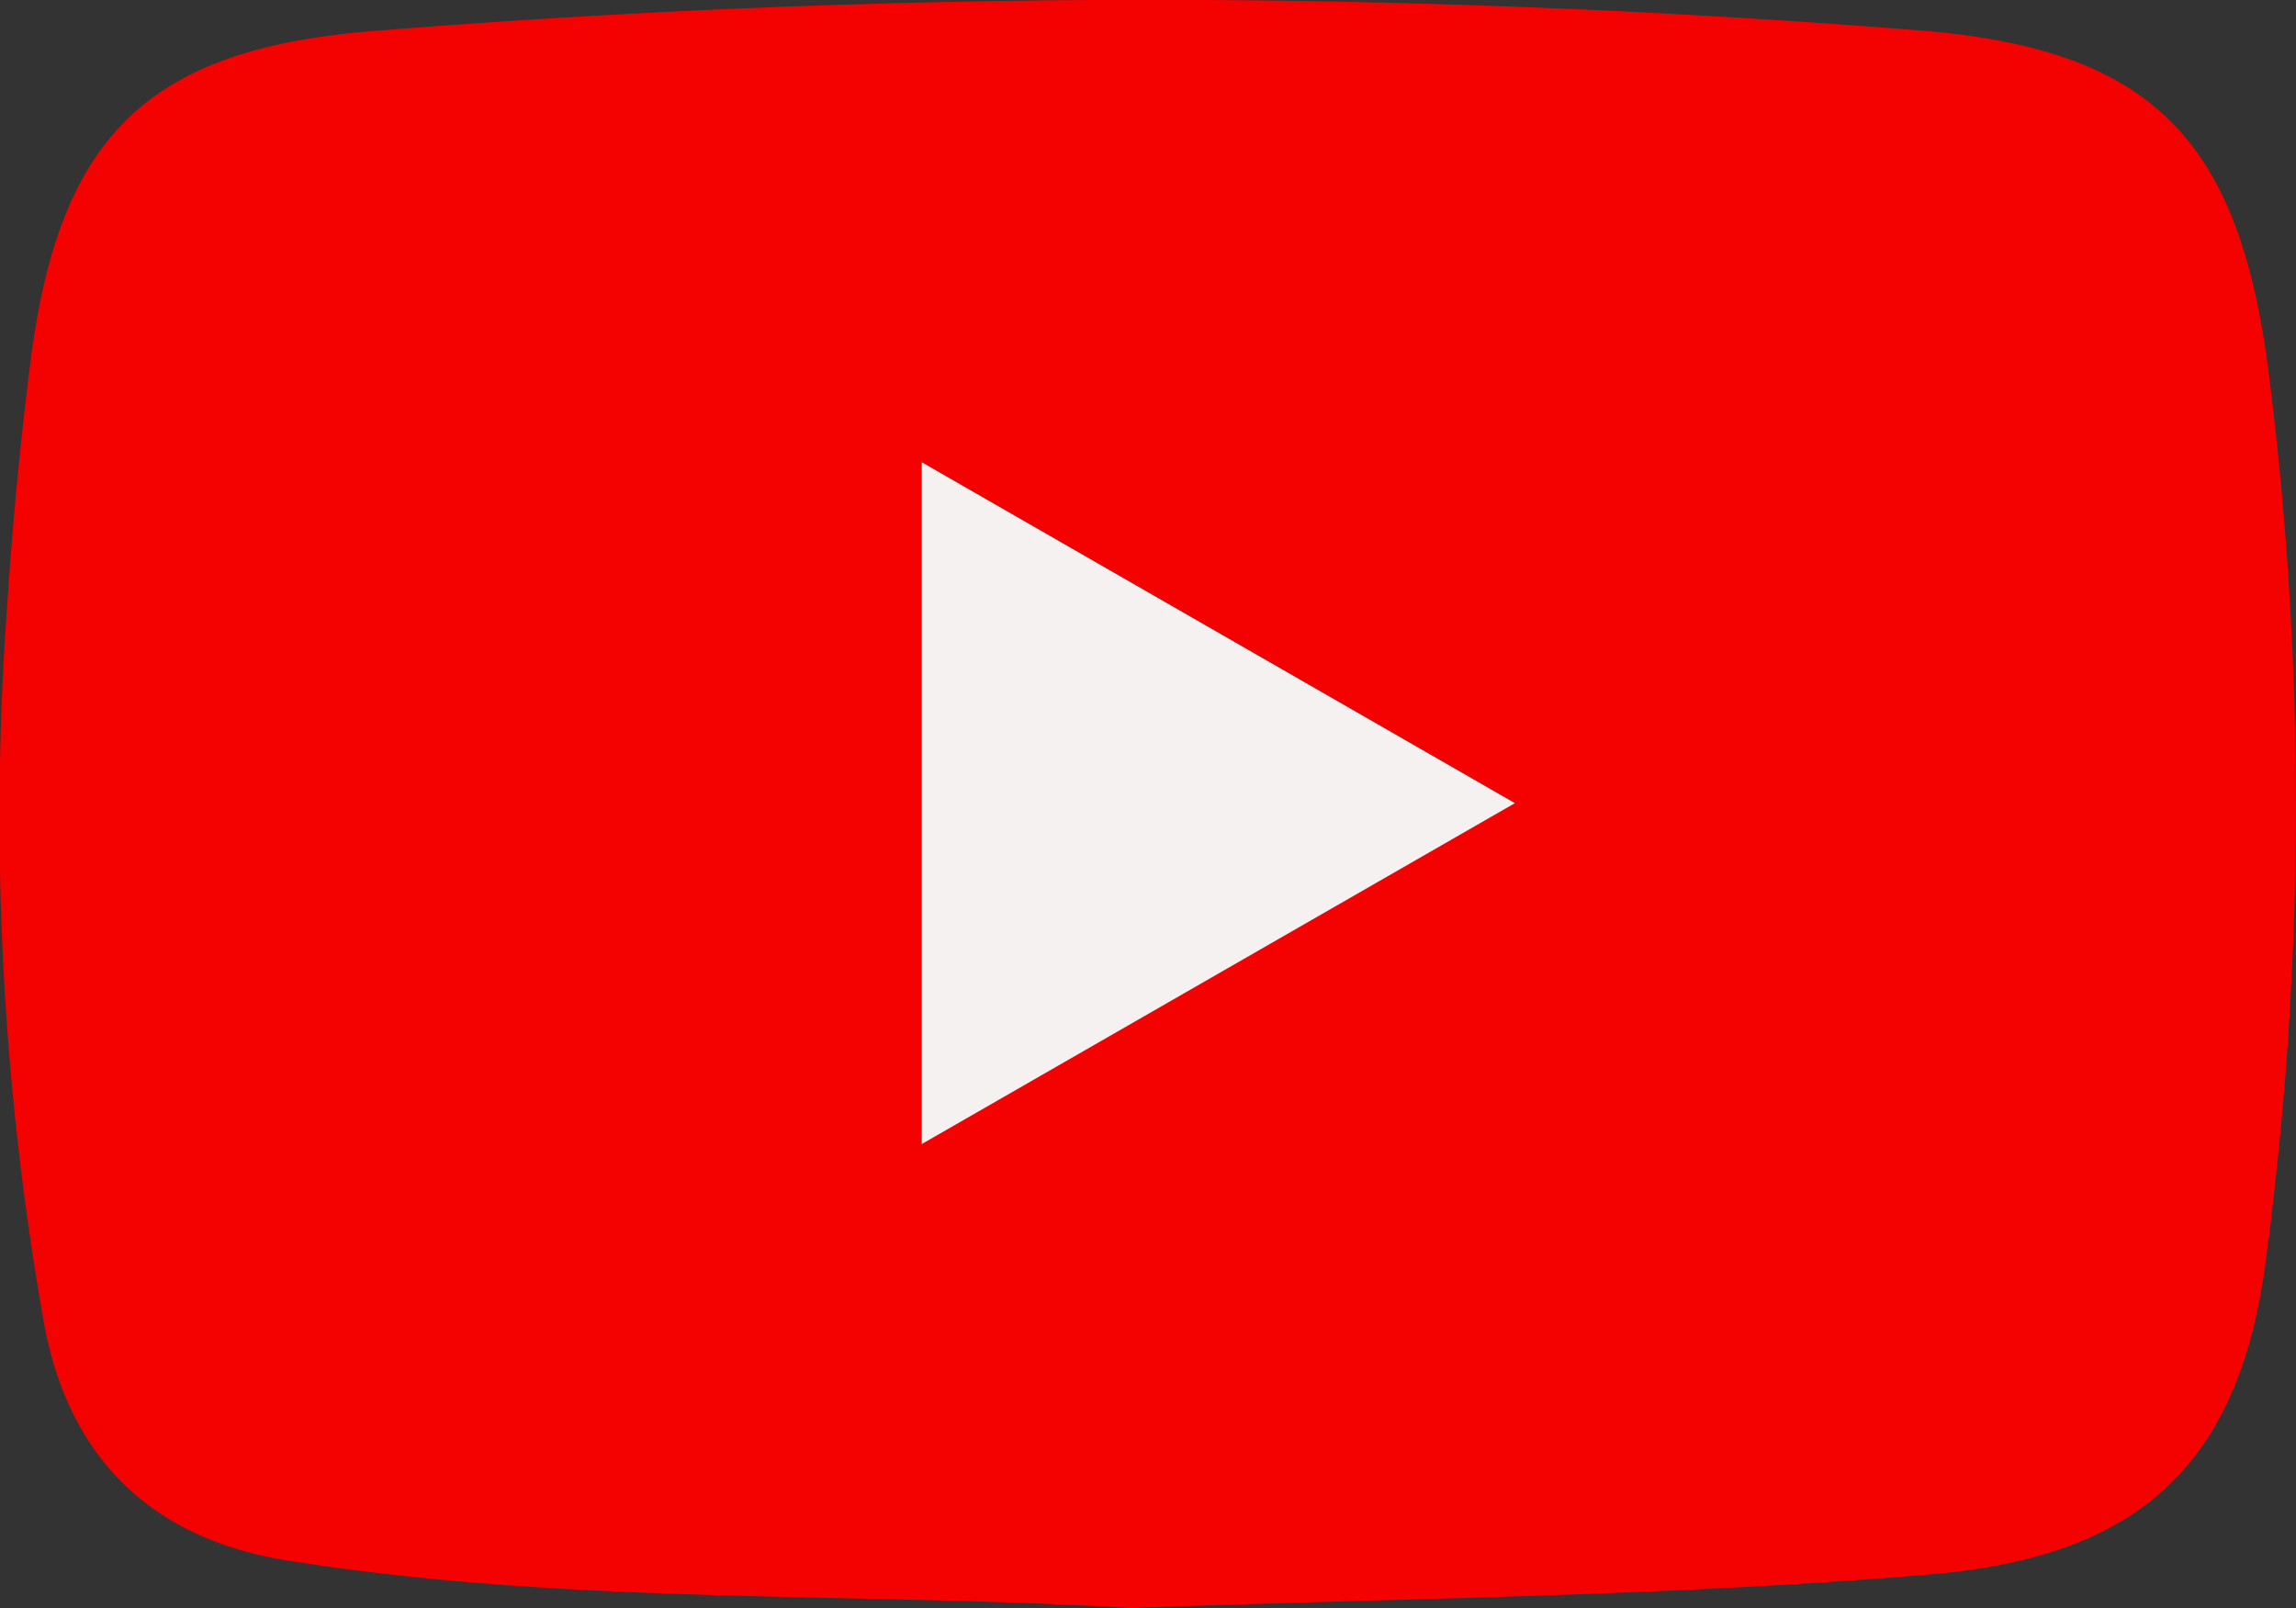
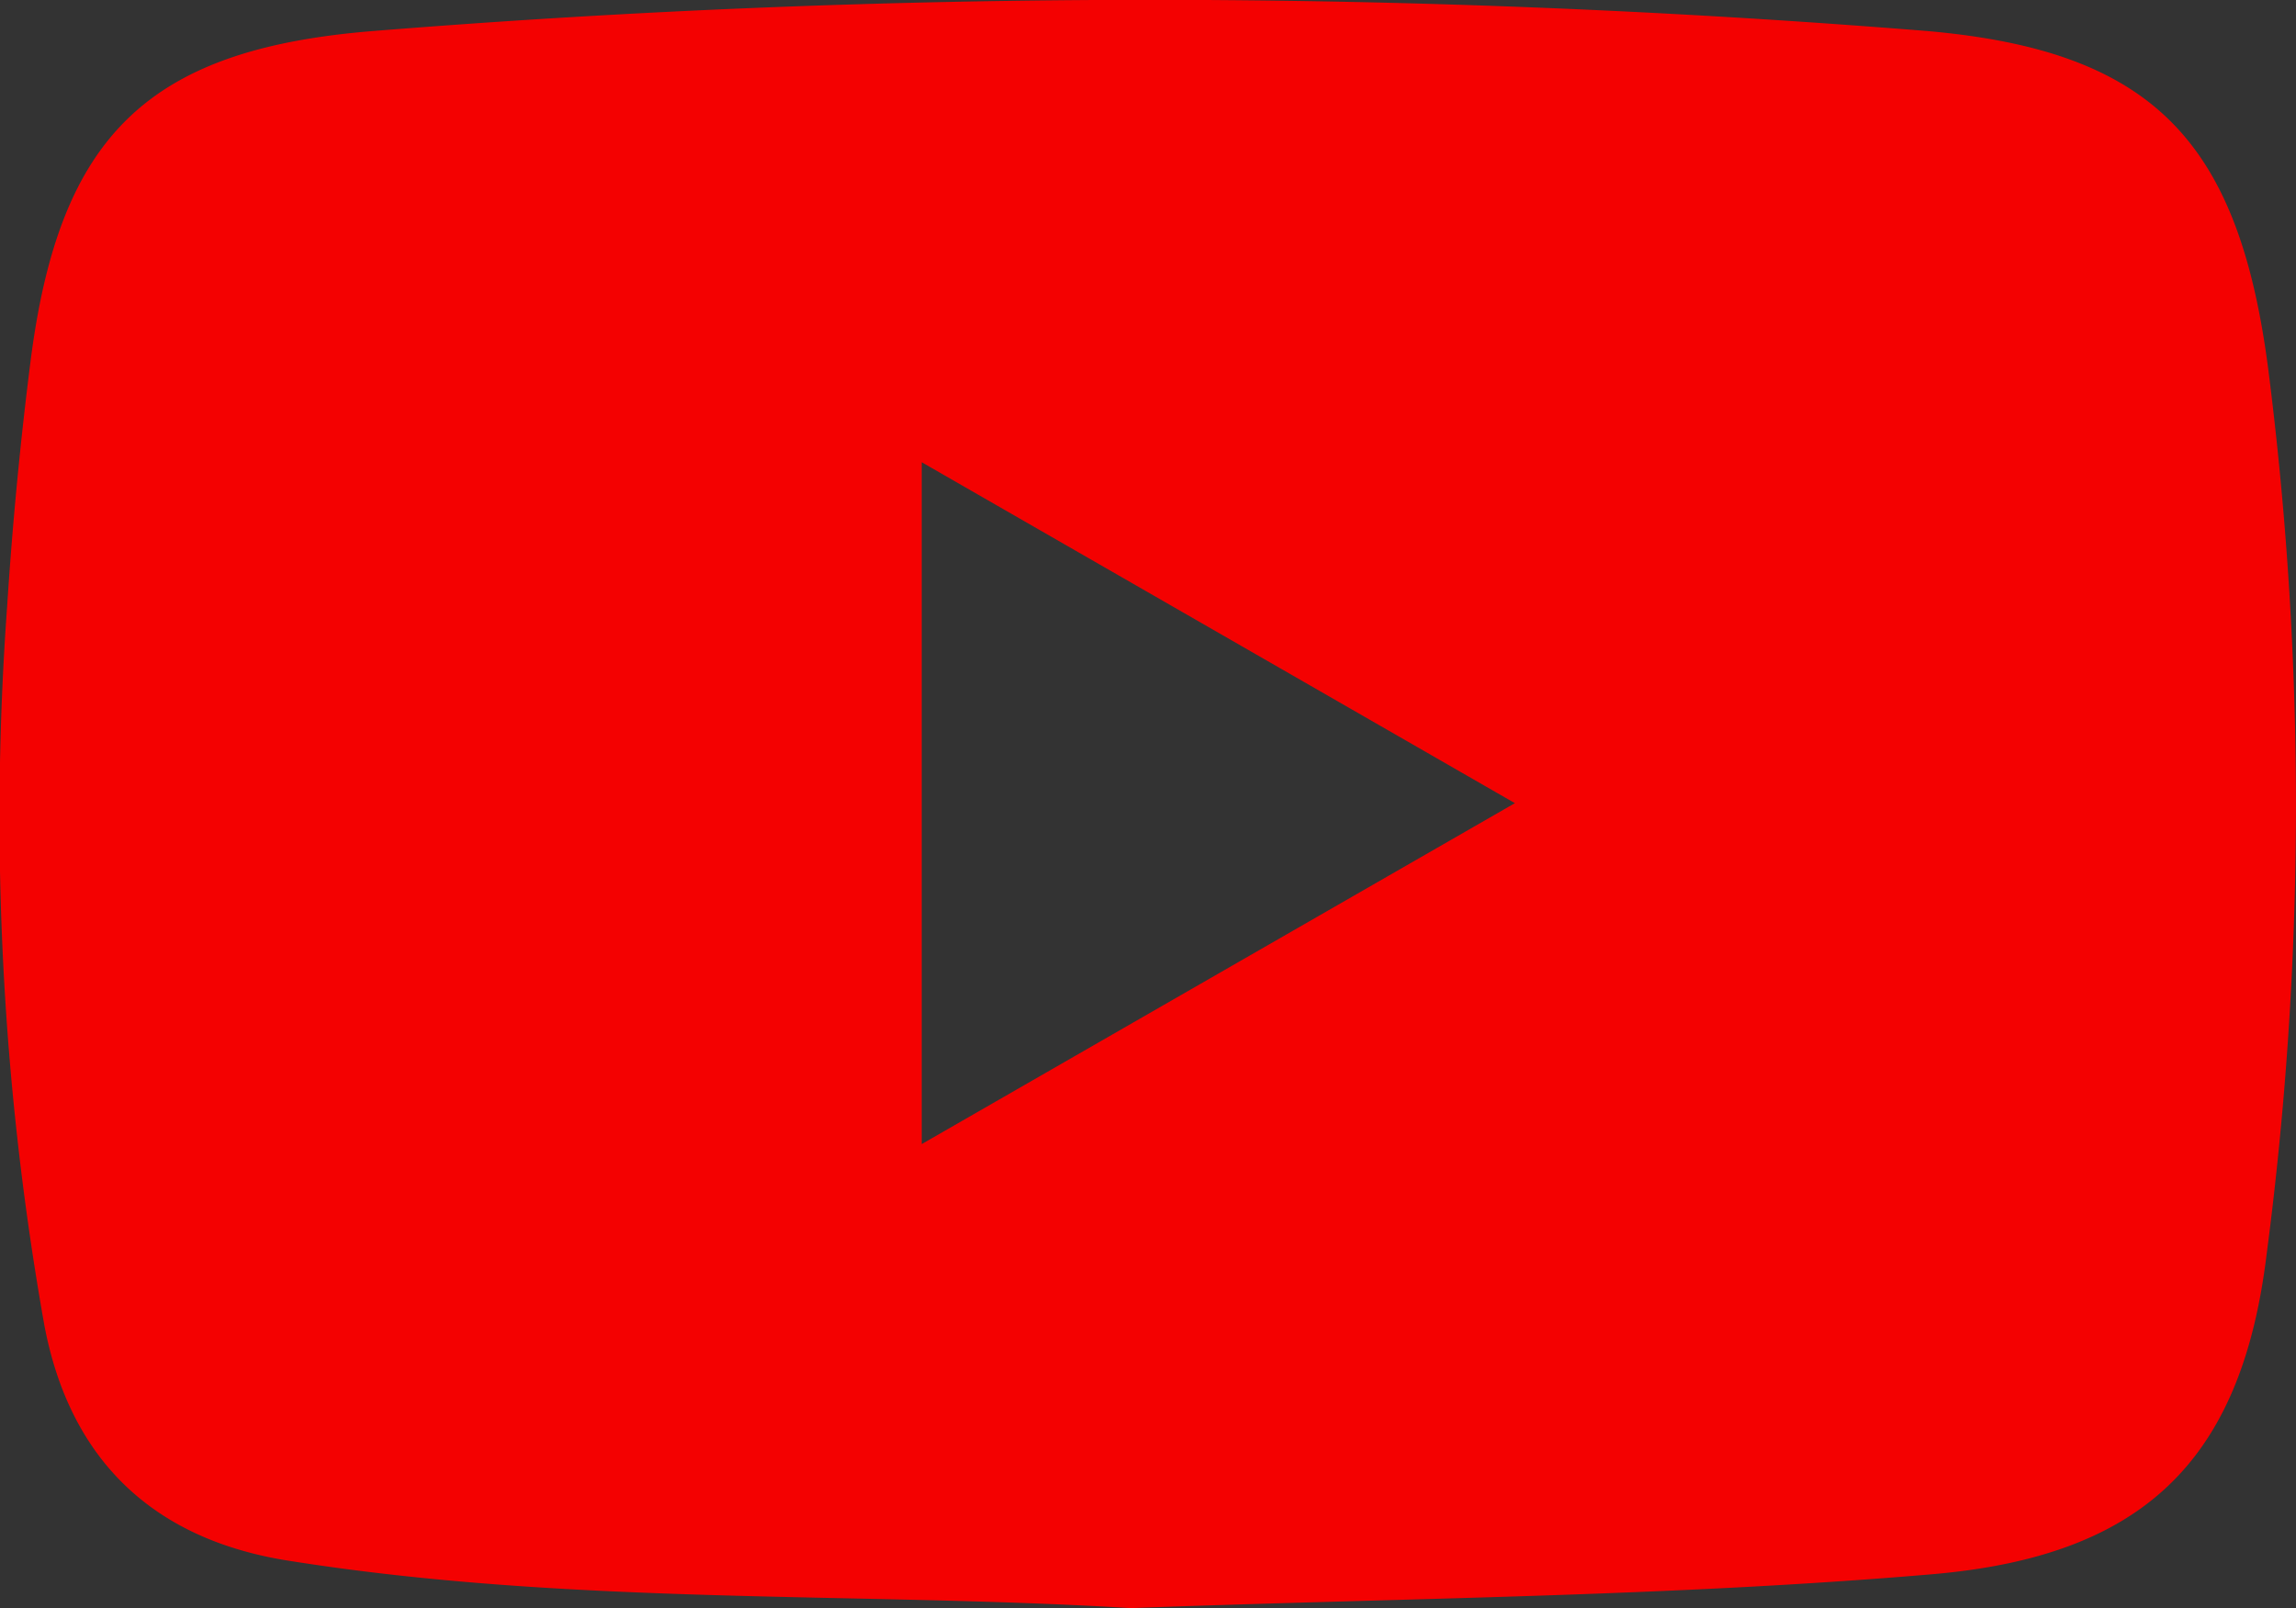
<svg xmlns="http://www.w3.org/2000/svg" viewBox="0 0 90.3 63.25">
  <rect x="0" y="0" width="90.3" height="63.25" fill="#333333" stroke="none" />
  <defs>
    <style>.cls-1{fill:#f40101;}.cls-2{fill:#f5f1f1;}</style>
  </defs>
  <g id="圖層_2" data-name="圖層 2">
    <g id="圖層_1-2" data-name="圖層 1">
      <path class="cls-1" d="M44.48,63.25c-10.76-.65-22-.09-33.17-1.87-5.33-.85-8.58-4-9.57-9.28A114.22,114.22,0,0,1,.28,23.86c.21-3.25.52-6.5.93-9.72C2.35,5.34,5.81,1.93,14.68,1.22a381.29,381.29,0,0,1,61.11,0C84.72,2,88.07,5.59,89.22,14.61a135.71,135.71,0,0,1-.08,34.76c-1,8.16-4.93,11.85-13.17,12.55C65.64,62.8,55.28,62.85,44.48,63.25ZM36.25,18.18V45L59.58,31.59Z" />
-       <path class="cls-2" d="M36.25,18.18,59.58,31.59,36.25,45Z" />
    </g>
  </g>
</svg>